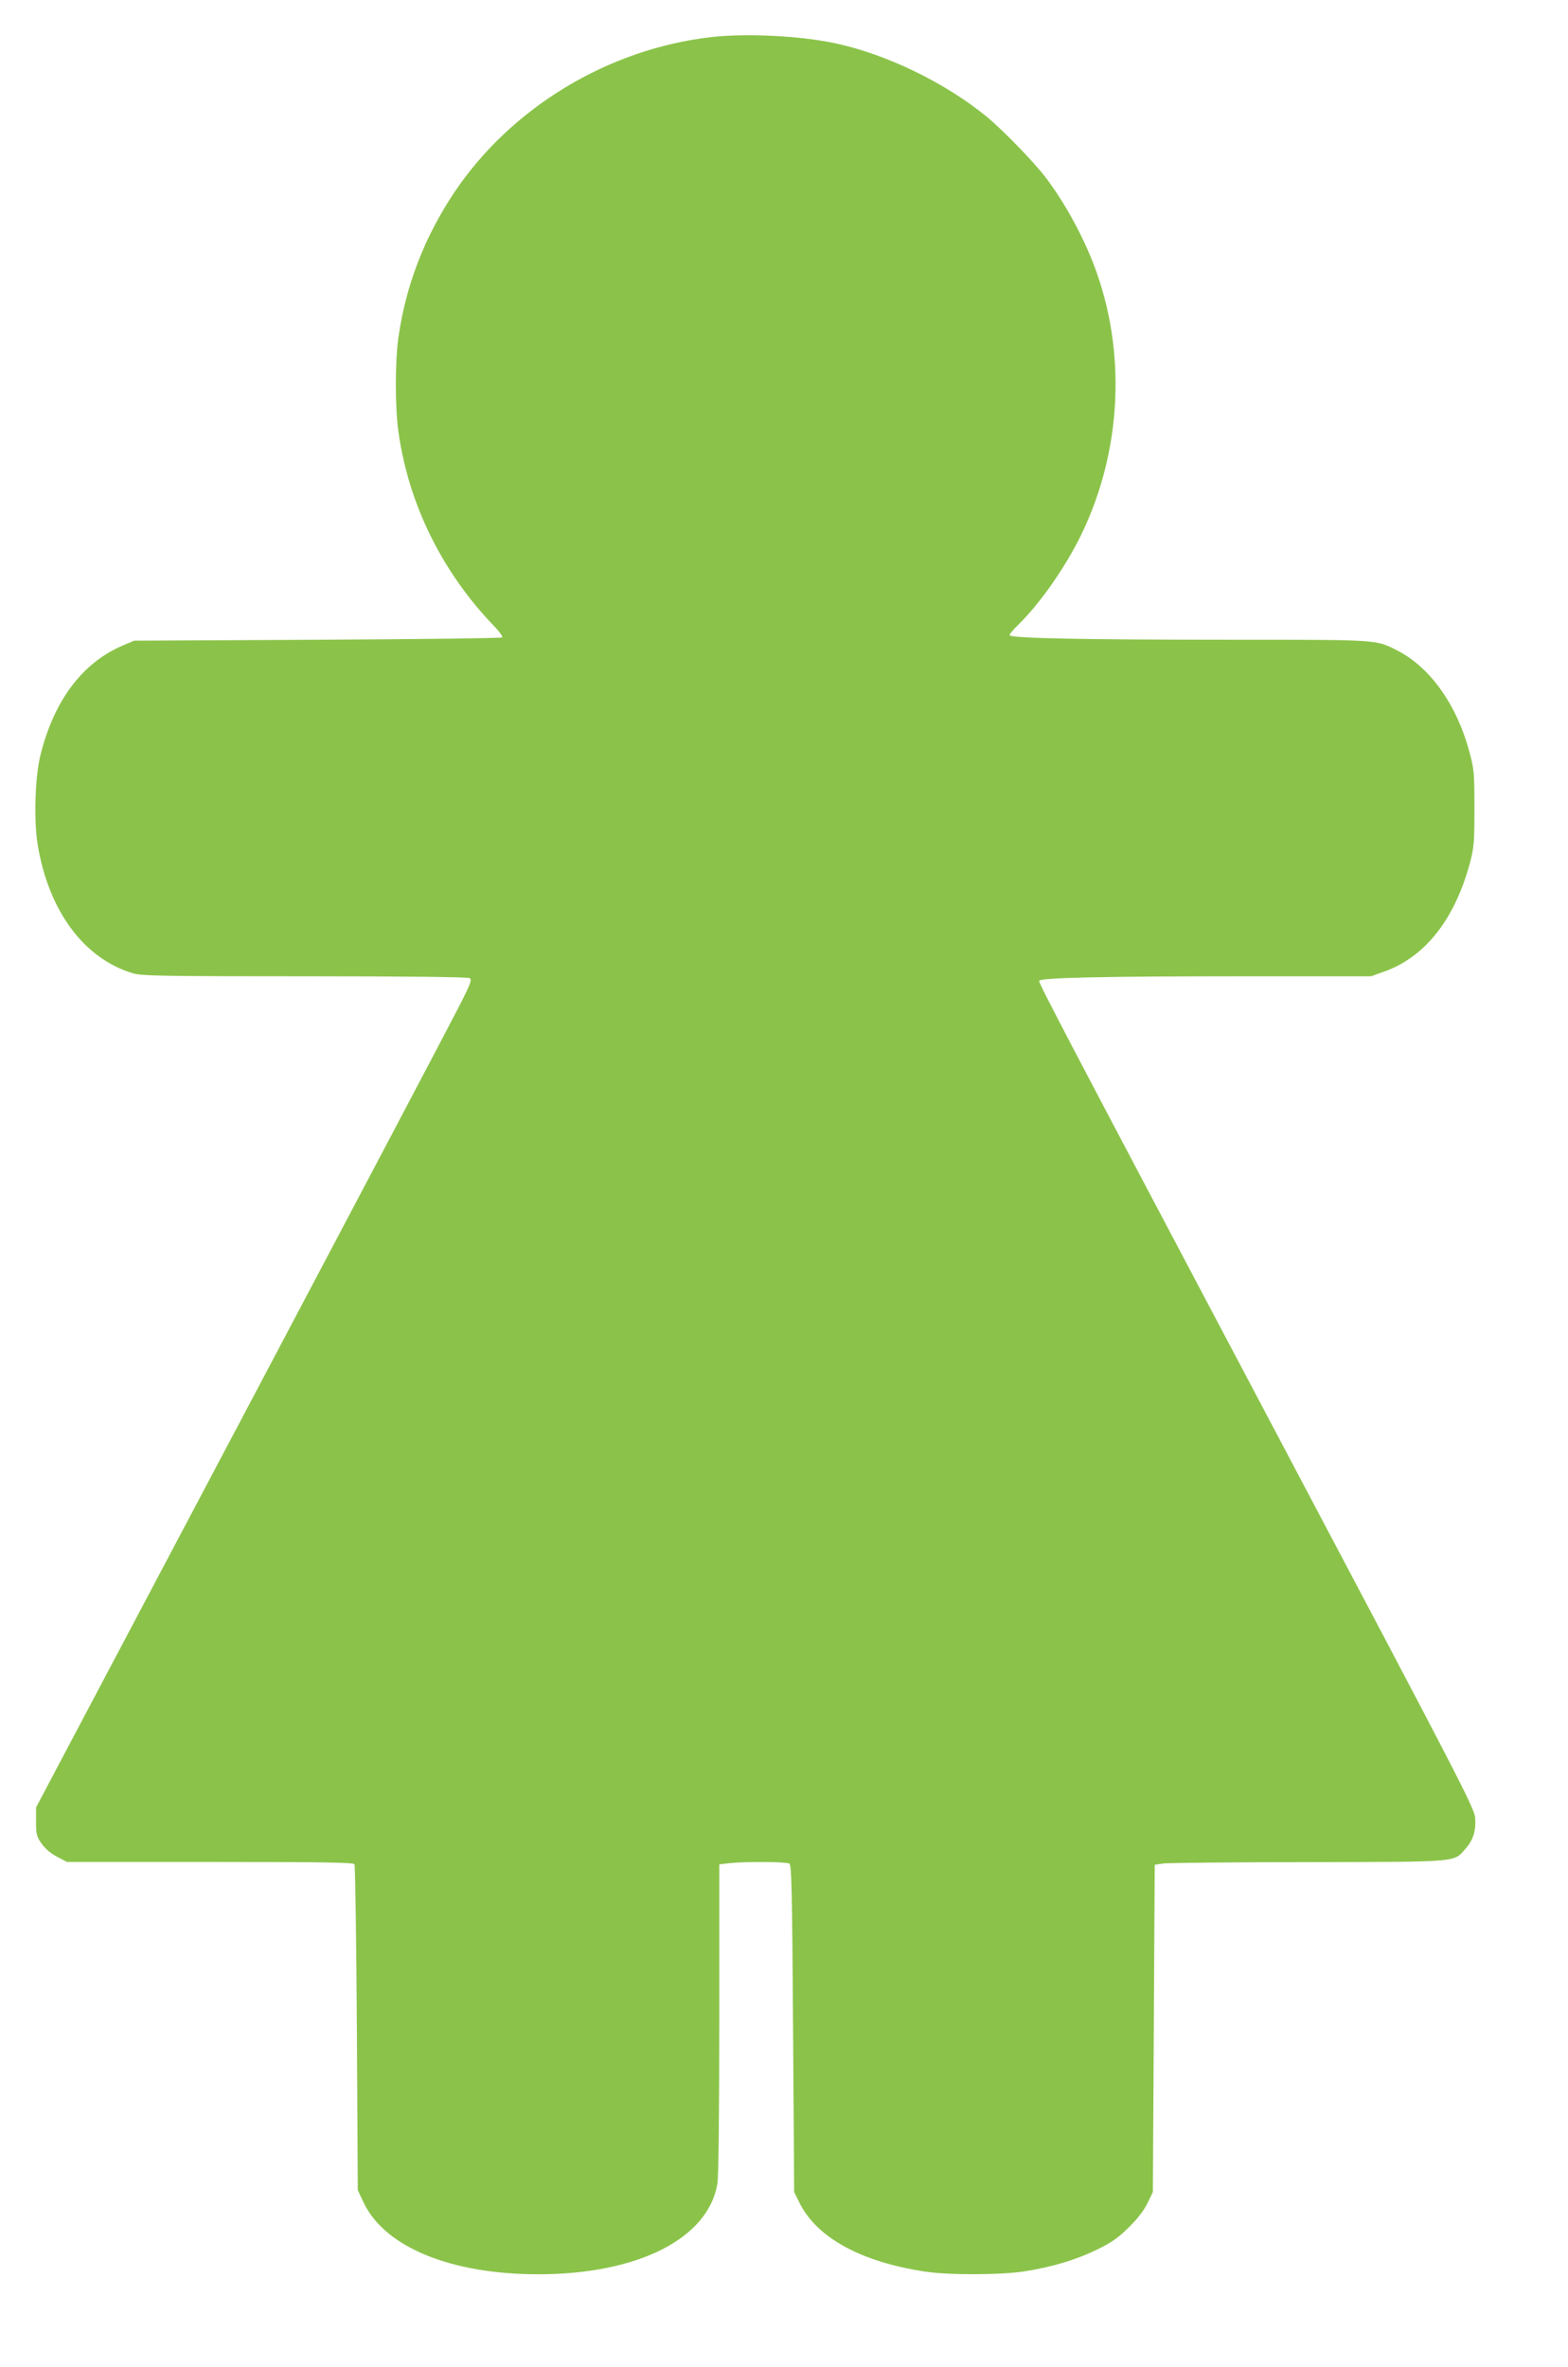
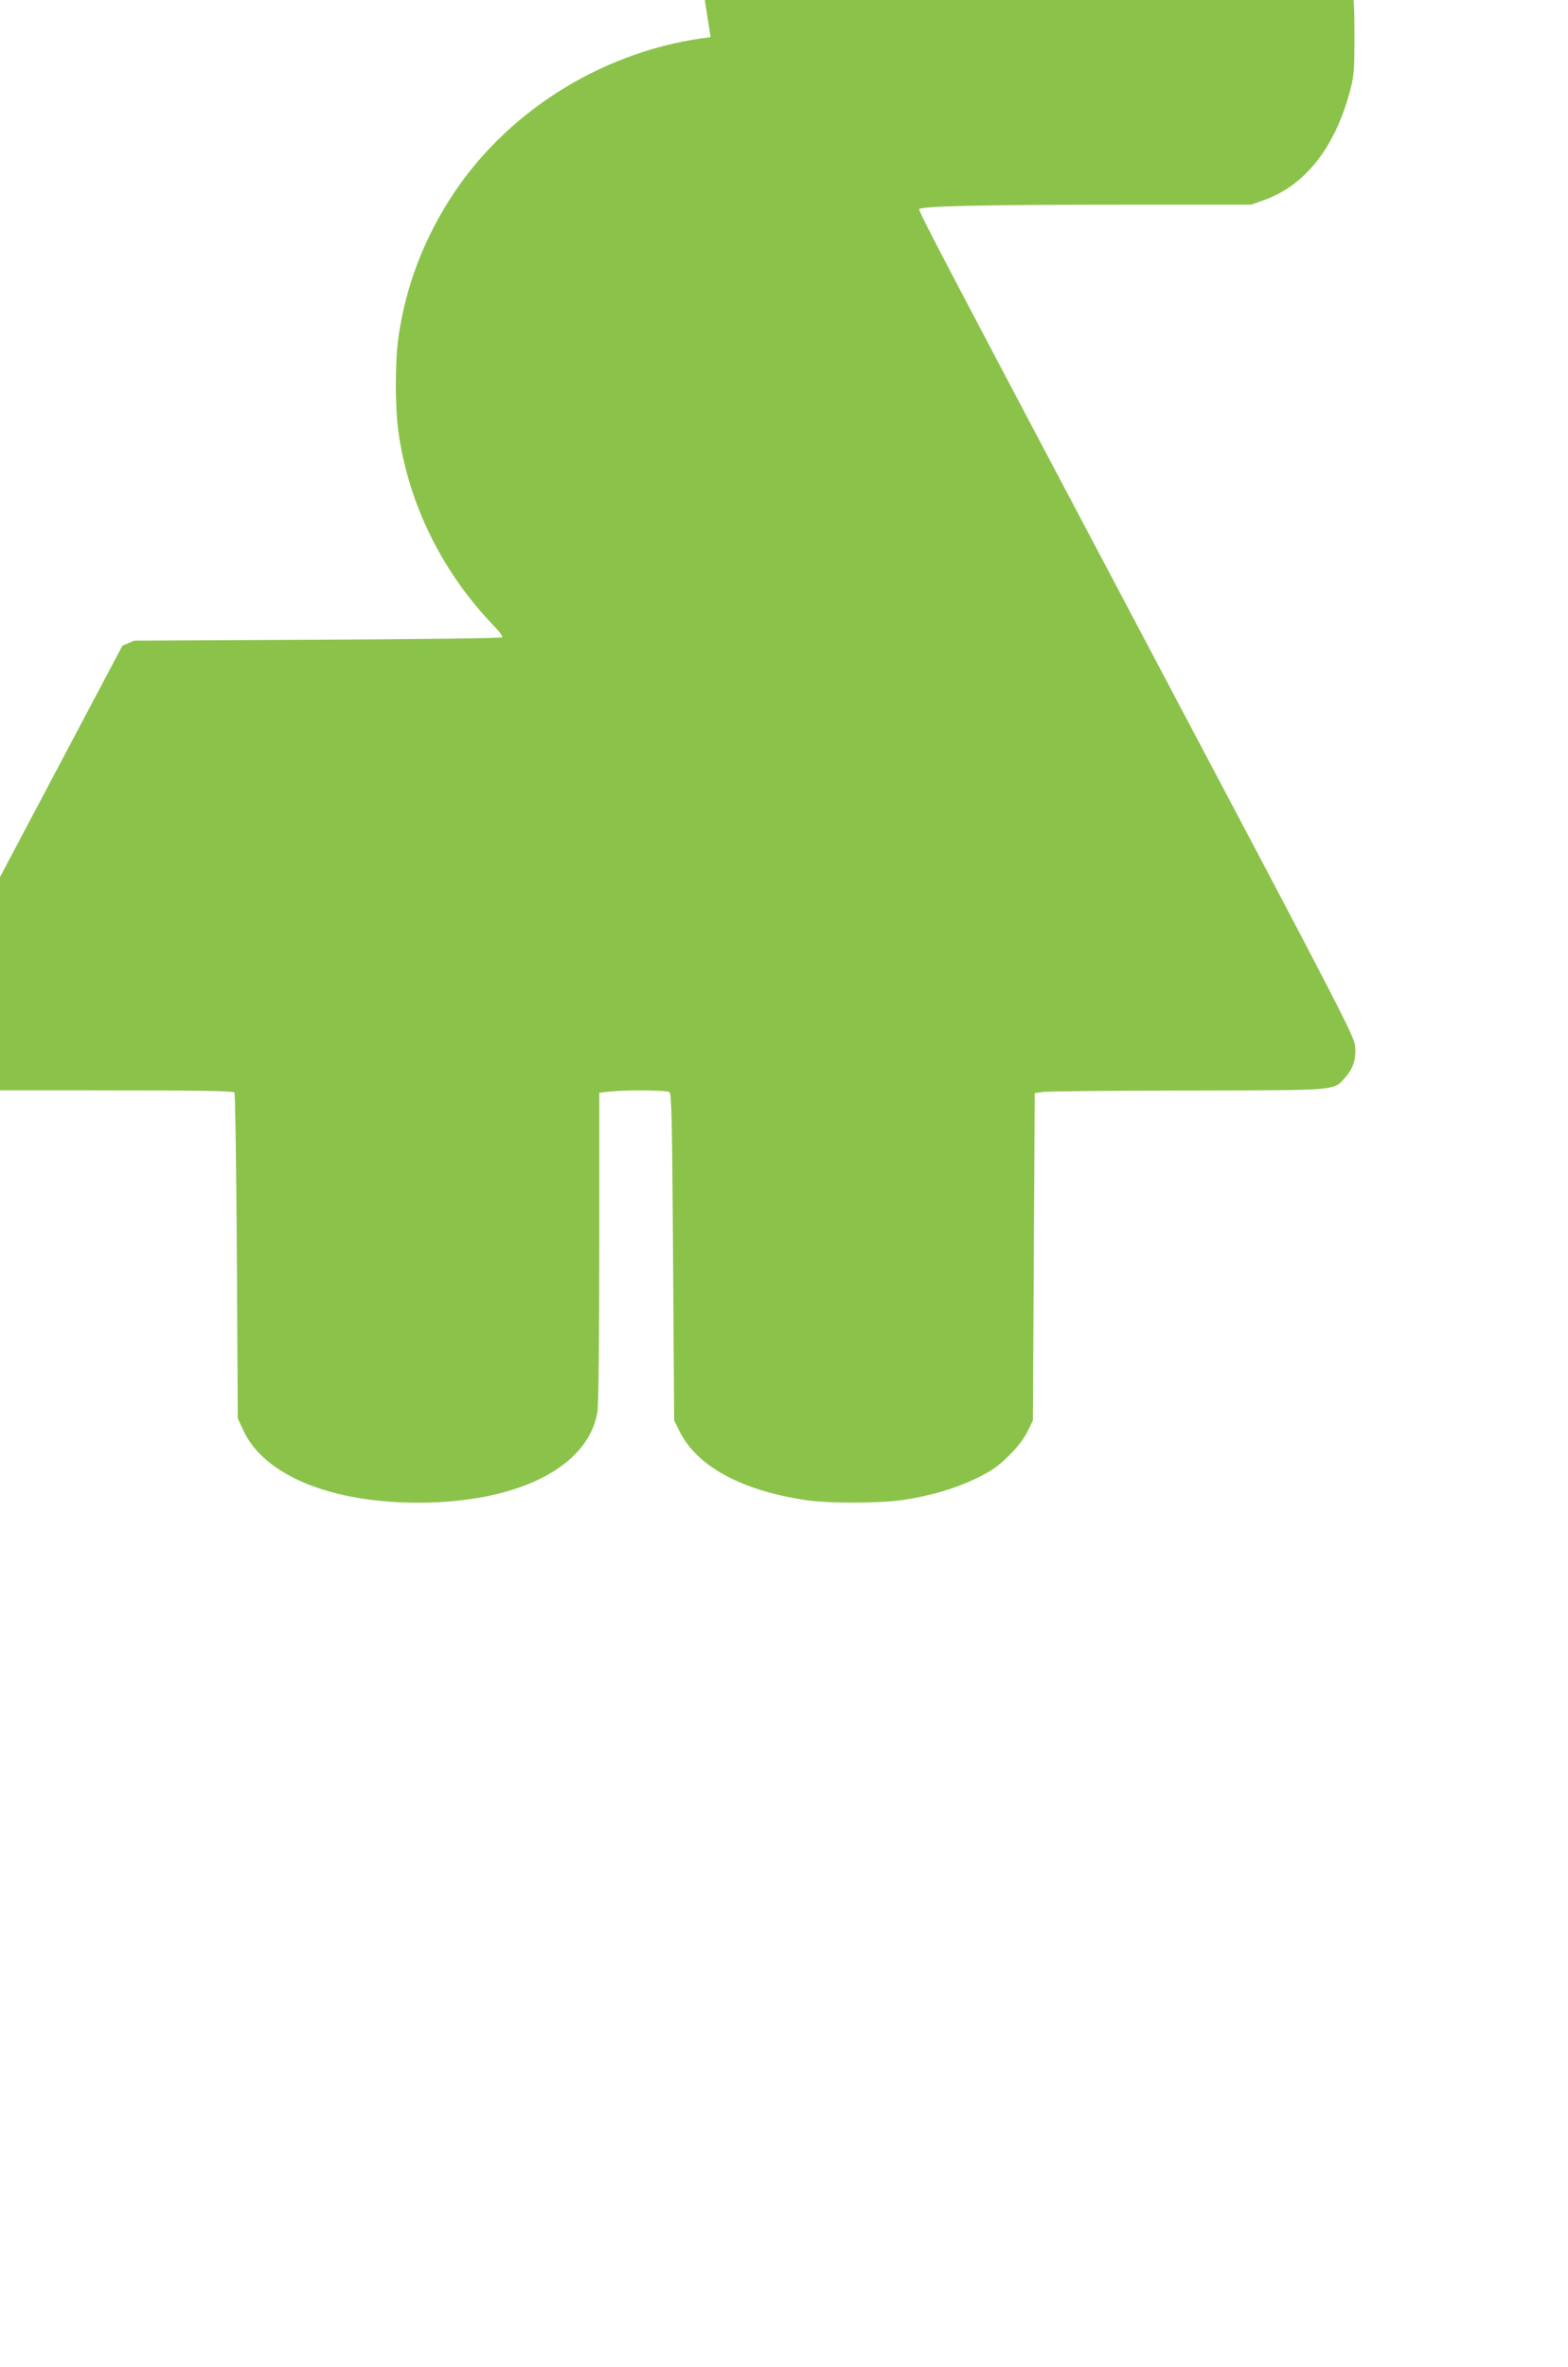
<svg xmlns="http://www.w3.org/2000/svg" version="1.0" width="848pt" height="1280pt" viewBox="0 0 848 1280" preserveAspectRatio="xMidYMid meet">
  <g transform="translate(0,1280) scale(0.1,-0.1)" fill="#8bc34a" stroke="none">
-     <path d="M3843 12599 c-556 -65 -1077 -380 -1385 -838 -162 -242 -263 -504 -303 -784 -19 -131 -19 -383 0 -514 55 -391 237 -759 518 -1050 28 -29 47 -56 43 -60 -4 -5 -454 -10 -999 -13 l-992 -5 -63 -27 c-217 -93 -370 -297 -443 -591 -30 -121 -37 -352 -15 -487 60 -359 251 -615 515 -694 48 -14 154 -16 930 -16 535 0 882 -4 891 -10 13 -8 5 -30 -49 -137 -35 -70 -566 -1077 -1180 -2238 l-1116 -2110 0 -77 c0 -69 3 -81 30 -119 19 -27 50 -54 84 -71 l53 -28 774 0 c607 0 775 -3 781 -12 4 -7 10 -407 13 -888 l5 -875 32 -68 c114 -240 472 -387 943 -387 540 0 921 193 970 491 6 40 10 372 10 895 l0 831 61 7 c91 9 302 7 318 -3 12 -8 15 -141 20 -893 l6 -883 28 -57 c93 -189 331 -320 677 -373 126 -20 406 -19 535 0 150 23 278 61 393 116 84 41 117 64 176 122 47 46 83 93 102 132 l29 60 5 885 5 885 50 7 c28 3 381 7 785 7 823 2 780 -2 847 74 41 47 56 96 51 166 -4 52 -84 206 -1068 2066 -1148 2171 -1290 2441 -1290 2460 0 17 331 25 1124 25 l671 0 70 25 c220 78 380 279 463 582 24 91 26 112 26 303 0 190 -2 212 -27 303 -69 257 -213 459 -392 550 -115 58 -99 57 -865 57 -833 0 -1230 8 -1230 25 0 6 21 31 46 55 117 114 255 311 340 485 222 455 248 996 70 1462 -62 163 -162 344 -263 476 -64 84 -232 256 -318 327 -224 183 -541 337 -818 396 -193 41 -482 55 -674 33z" />
+     <path d="M3843 12599 c-556 -65 -1077 -380 -1385 -838 -162 -242 -263 -504 -303 -784 -19 -131 -19 -383 0 -514 55 -391 237 -759 518 -1050 28 -29 47 -56 43 -60 -4 -5 -454 -10 -999 -13 l-992 -5 -63 -27 l-1116 -2110 0 -77 c0 -69 3 -81 30 -119 19 -27 50 -54 84 -71 l53 -28 774 0 c607 0 775 -3 781 -12 4 -7 10 -407 13 -888 l5 -875 32 -68 c114 -240 472 -387 943 -387 540 0 921 193 970 491 6 40 10 372 10 895 l0 831 61 7 c91 9 302 7 318 -3 12 -8 15 -141 20 -893 l6 -883 28 -57 c93 -189 331 -320 677 -373 126 -20 406 -19 535 0 150 23 278 61 393 116 84 41 117 64 176 122 47 46 83 93 102 132 l29 60 5 885 5 885 50 7 c28 3 381 7 785 7 823 2 780 -2 847 74 41 47 56 96 51 166 -4 52 -84 206 -1068 2066 -1148 2171 -1290 2441 -1290 2460 0 17 331 25 1124 25 l671 0 70 25 c220 78 380 279 463 582 24 91 26 112 26 303 0 190 -2 212 -27 303 -69 257 -213 459 -392 550 -115 58 -99 57 -865 57 -833 0 -1230 8 -1230 25 0 6 21 31 46 55 117 114 255 311 340 485 222 455 248 996 70 1462 -62 163 -162 344 -263 476 -64 84 -232 256 -318 327 -224 183 -541 337 -818 396 -193 41 -482 55 -674 33z" />
  </g>
</svg>